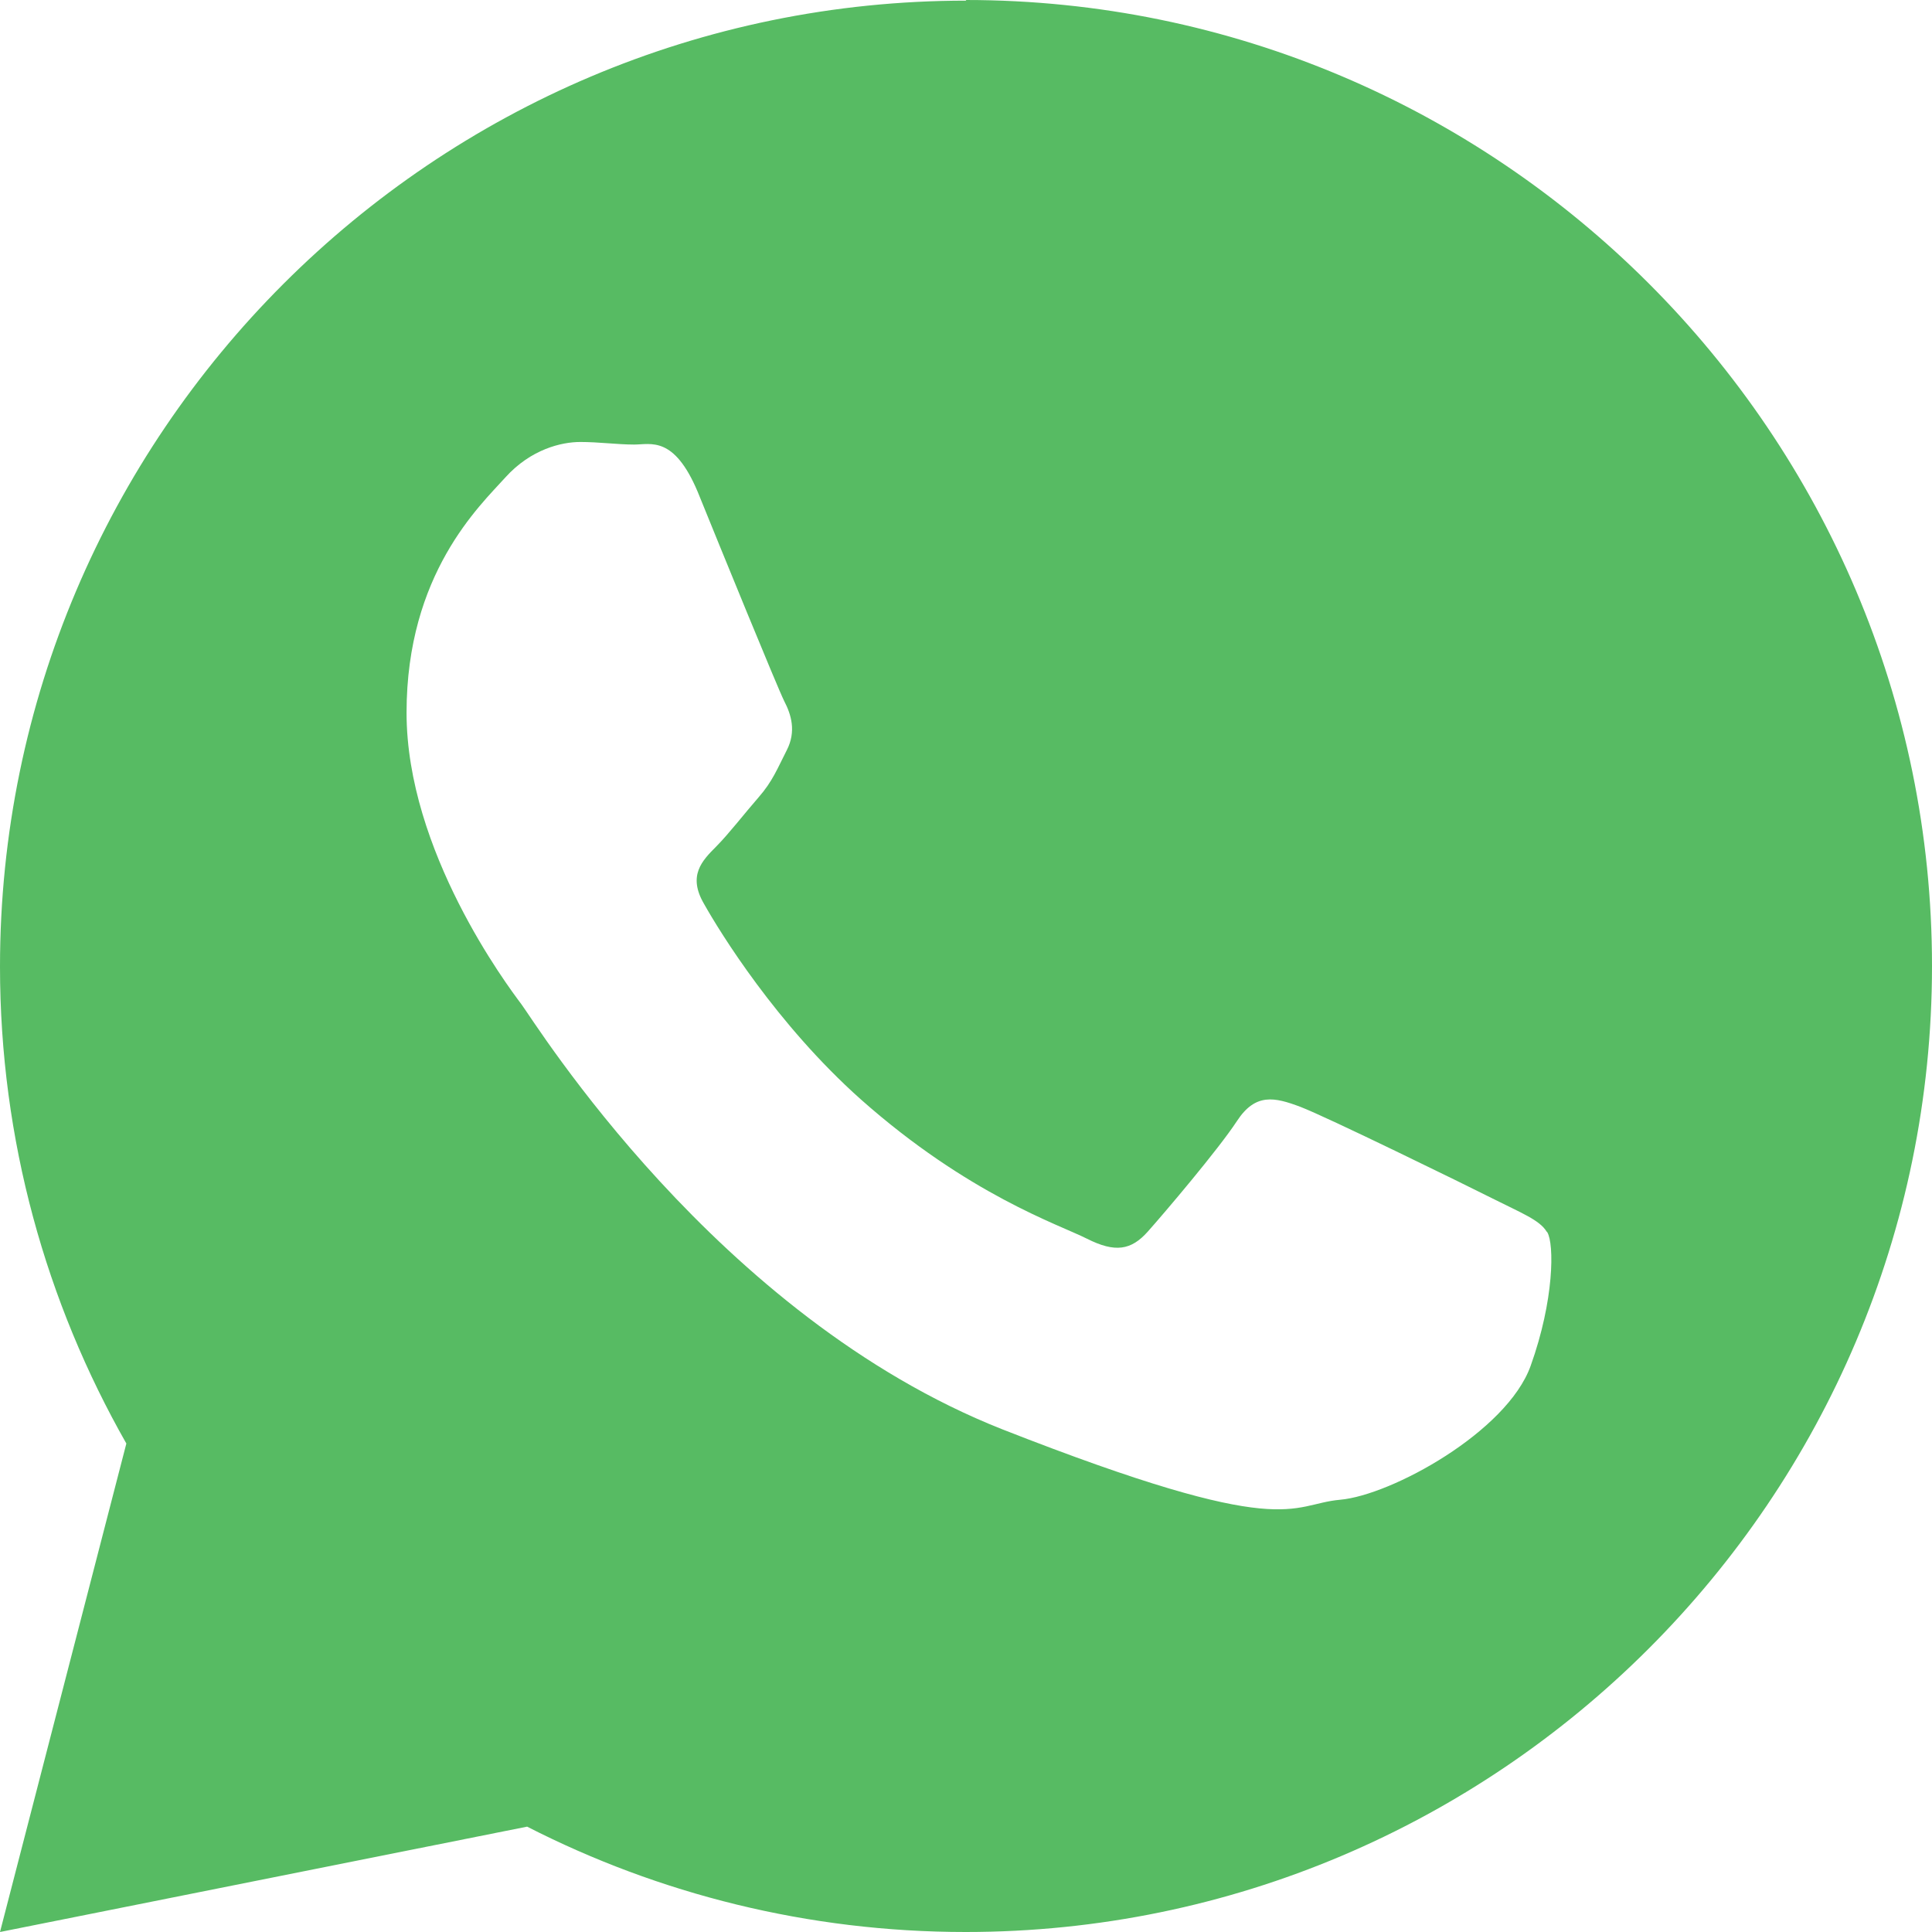
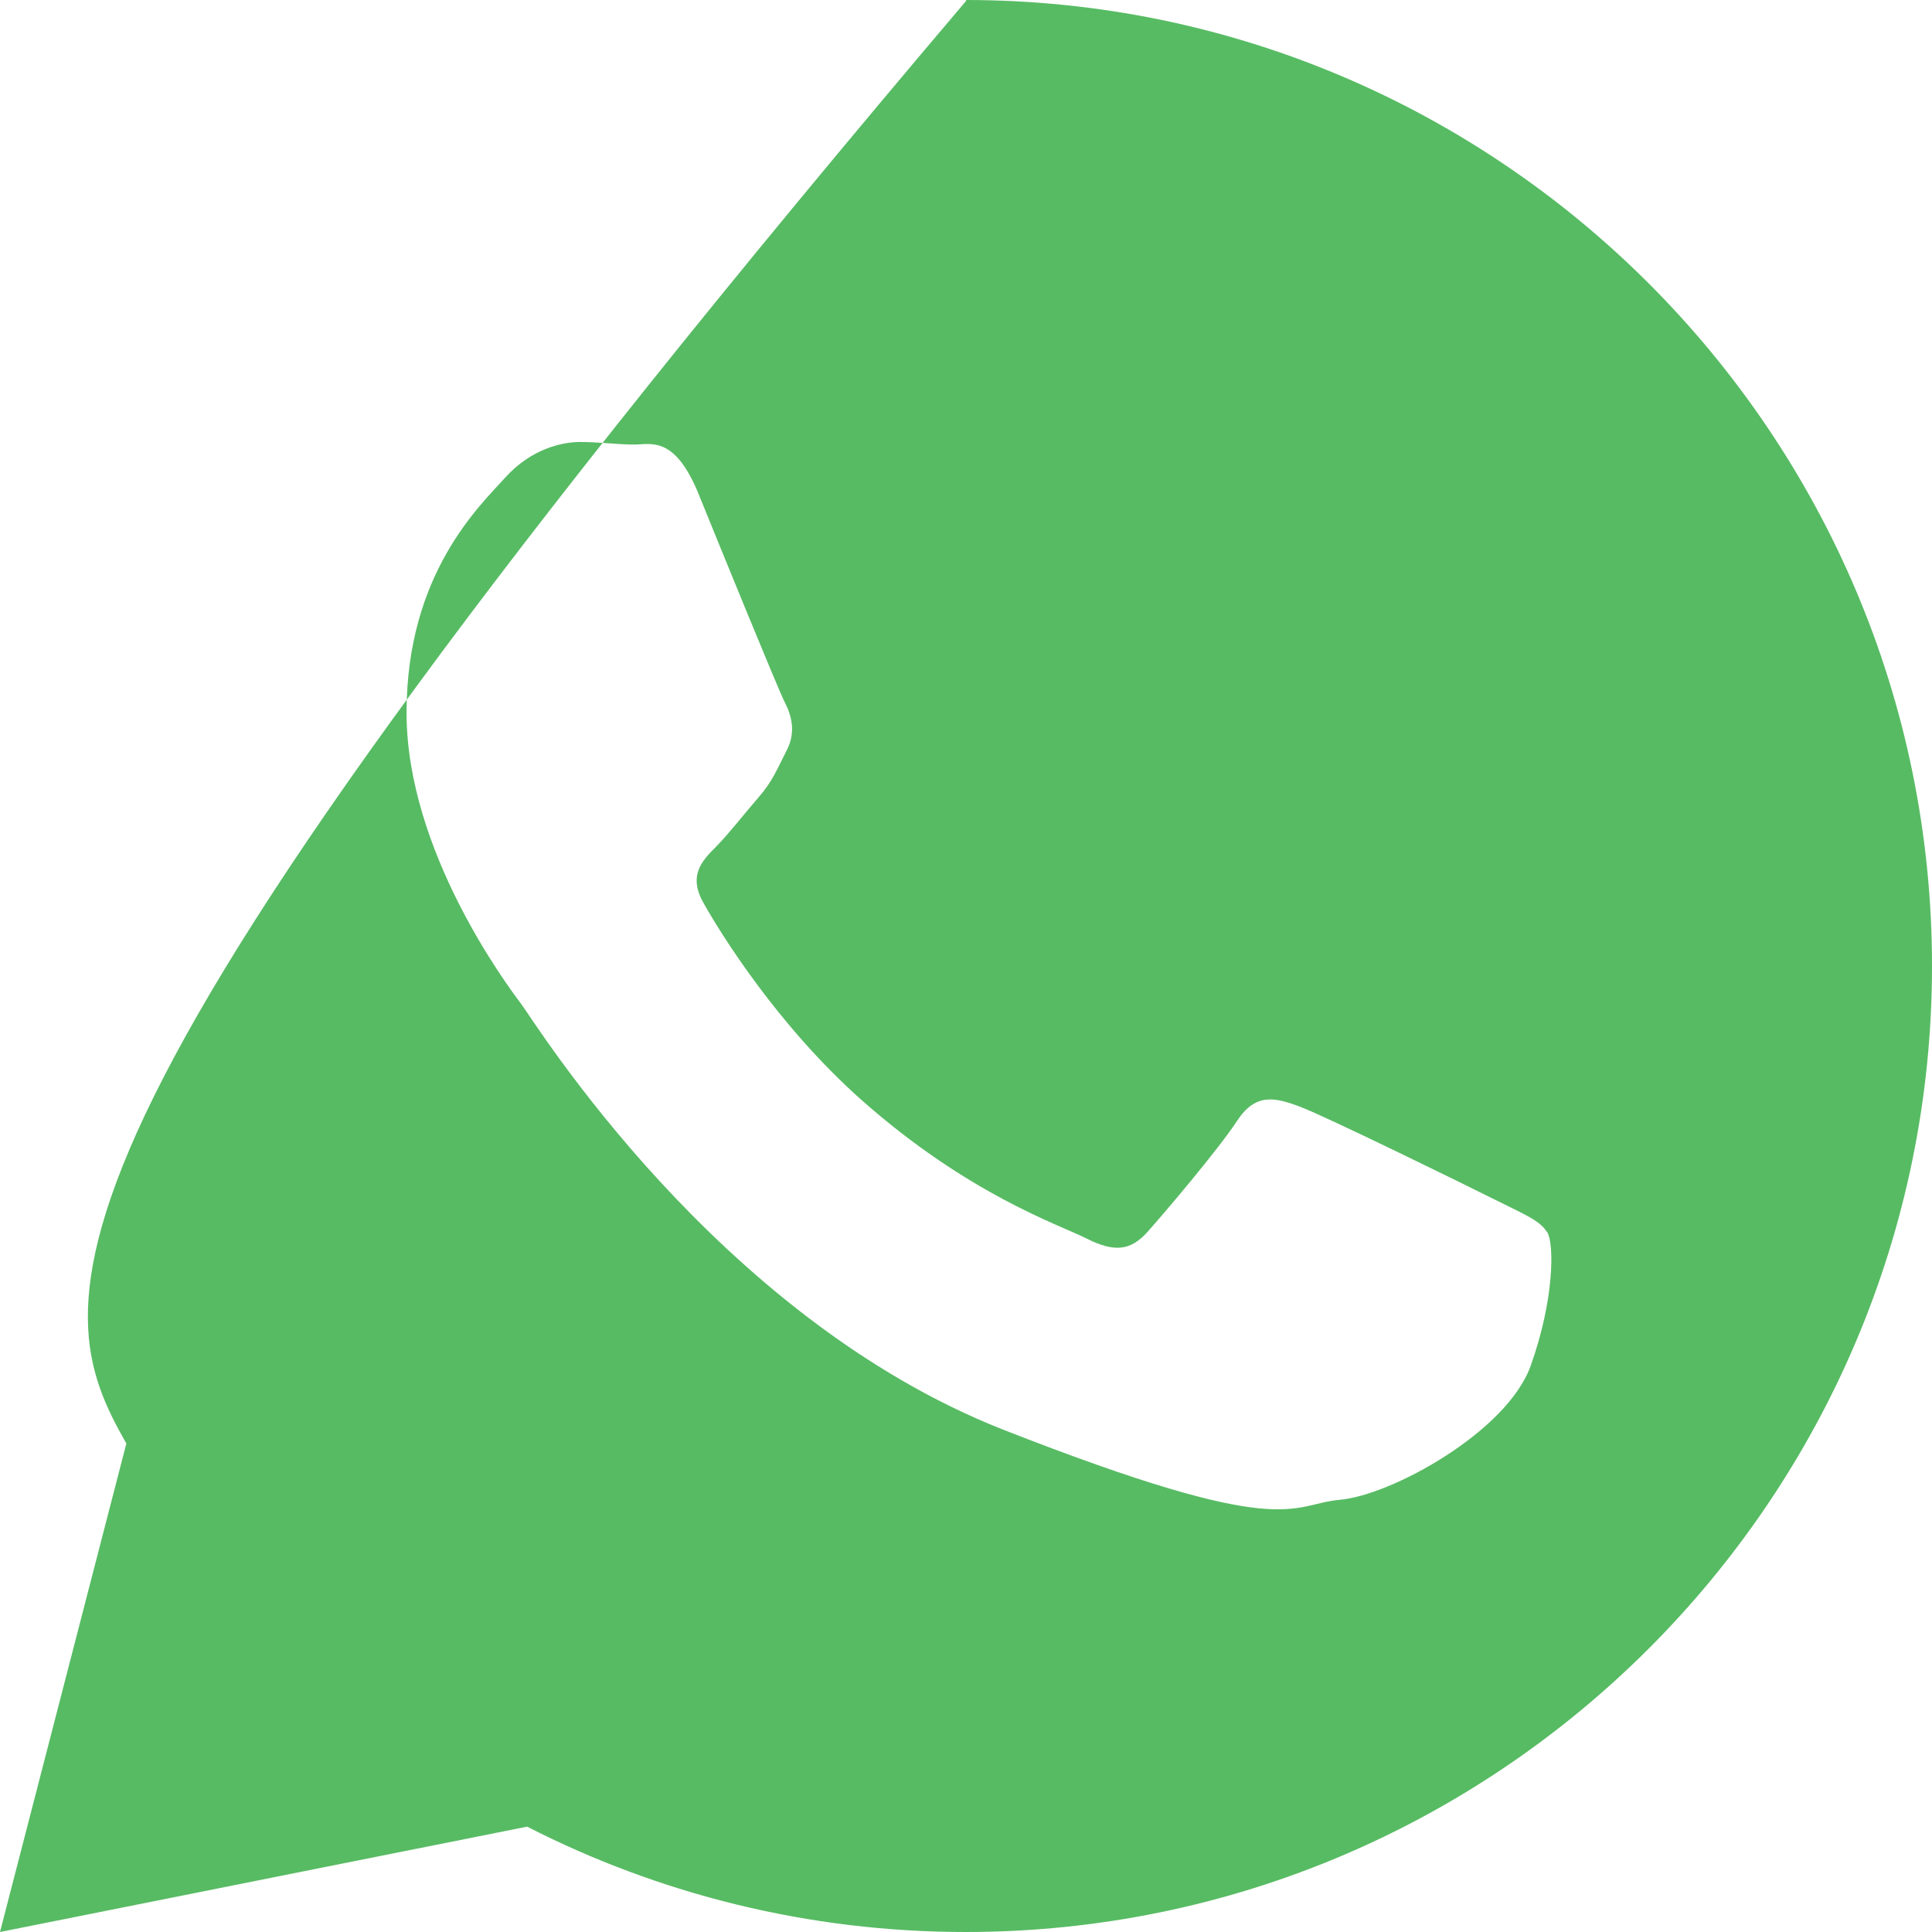
<svg xmlns="http://www.w3.org/2000/svg" width="30" height="30" viewBox="0 0 30 30" fill="none">
-   <path fill-rule="evenodd" clip-rule="evenodd" d="M15.005 0.01C6.731 0.01 0 6.742 0 15.01C0 17.699 0.717 20.227 1.962 22.415L-1.46756e-05 30L8.185 28.364C10.226 29.408 12.546 30 14.995 30C23.269 30 30 23.268 30 15C30 6.732 23.269 0 14.995 0L15.005 0.01ZM24.016 19.124C23.906 18.943 23.618 18.833 23.18 18.612C22.741 18.391 20.591 17.338 20.192 17.187C19.794 17.037 19.495 16.967 19.207 17.408C18.918 17.849 18.082 18.833 17.823 19.124C17.564 19.415 17.315 19.455 16.877 19.234C16.439 19.013 15.035 18.552 13.362 17.067C12.058 15.903 11.181 14.478 10.933 14.037C10.674 13.595 10.903 13.364 11.122 13.144C11.321 12.943 11.56 12.632 11.779 12.381C11.998 12.13 12.068 11.94 12.217 11.649C12.366 11.358 12.287 11.097 12.177 10.886C12.068 10.666 11.191 8.518 10.833 7.635C10.465 6.763 10.106 6.903 9.847 6.903C9.588 6.903 9.3 6.863 9.011 6.863C8.722 6.863 8.244 6.973 7.846 7.415C7.448 7.856 6.313 8.91 6.313 11.067C6.313 13.214 7.876 15.301 8.095 15.592C8.314 15.883 11.122 20.438 15.563 22.194C20.013 23.94 20.013 23.358 20.81 23.288C21.606 23.217 23.399 22.234 23.767 21.211C24.135 20.187 24.135 19.314 24.026 19.134L24.016 19.124Z" fill="#57BB63" />
+   <path fill-rule="evenodd" clip-rule="evenodd" d="M15.005 0.01C0 17.699 0.717 20.227 1.962 22.415L-1.46756e-05 30L8.185 28.364C10.226 29.408 12.546 30 14.995 30C23.269 30 30 23.268 30 15C30 6.732 23.269 0 14.995 0L15.005 0.01ZM24.016 19.124C23.906 18.943 23.618 18.833 23.18 18.612C22.741 18.391 20.591 17.338 20.192 17.187C19.794 17.037 19.495 16.967 19.207 17.408C18.918 17.849 18.082 18.833 17.823 19.124C17.564 19.415 17.315 19.455 16.877 19.234C16.439 19.013 15.035 18.552 13.362 17.067C12.058 15.903 11.181 14.478 10.933 14.037C10.674 13.595 10.903 13.364 11.122 13.144C11.321 12.943 11.56 12.632 11.779 12.381C11.998 12.13 12.068 11.94 12.217 11.649C12.366 11.358 12.287 11.097 12.177 10.886C12.068 10.666 11.191 8.518 10.833 7.635C10.465 6.763 10.106 6.903 9.847 6.903C9.588 6.903 9.3 6.863 9.011 6.863C8.722 6.863 8.244 6.973 7.846 7.415C7.448 7.856 6.313 8.91 6.313 11.067C6.313 13.214 7.876 15.301 8.095 15.592C8.314 15.883 11.122 20.438 15.563 22.194C20.013 23.94 20.013 23.358 20.81 23.288C21.606 23.217 23.399 22.234 23.767 21.211C24.135 20.187 24.135 19.314 24.026 19.134L24.016 19.124Z" fill="#57BB63" />
</svg>